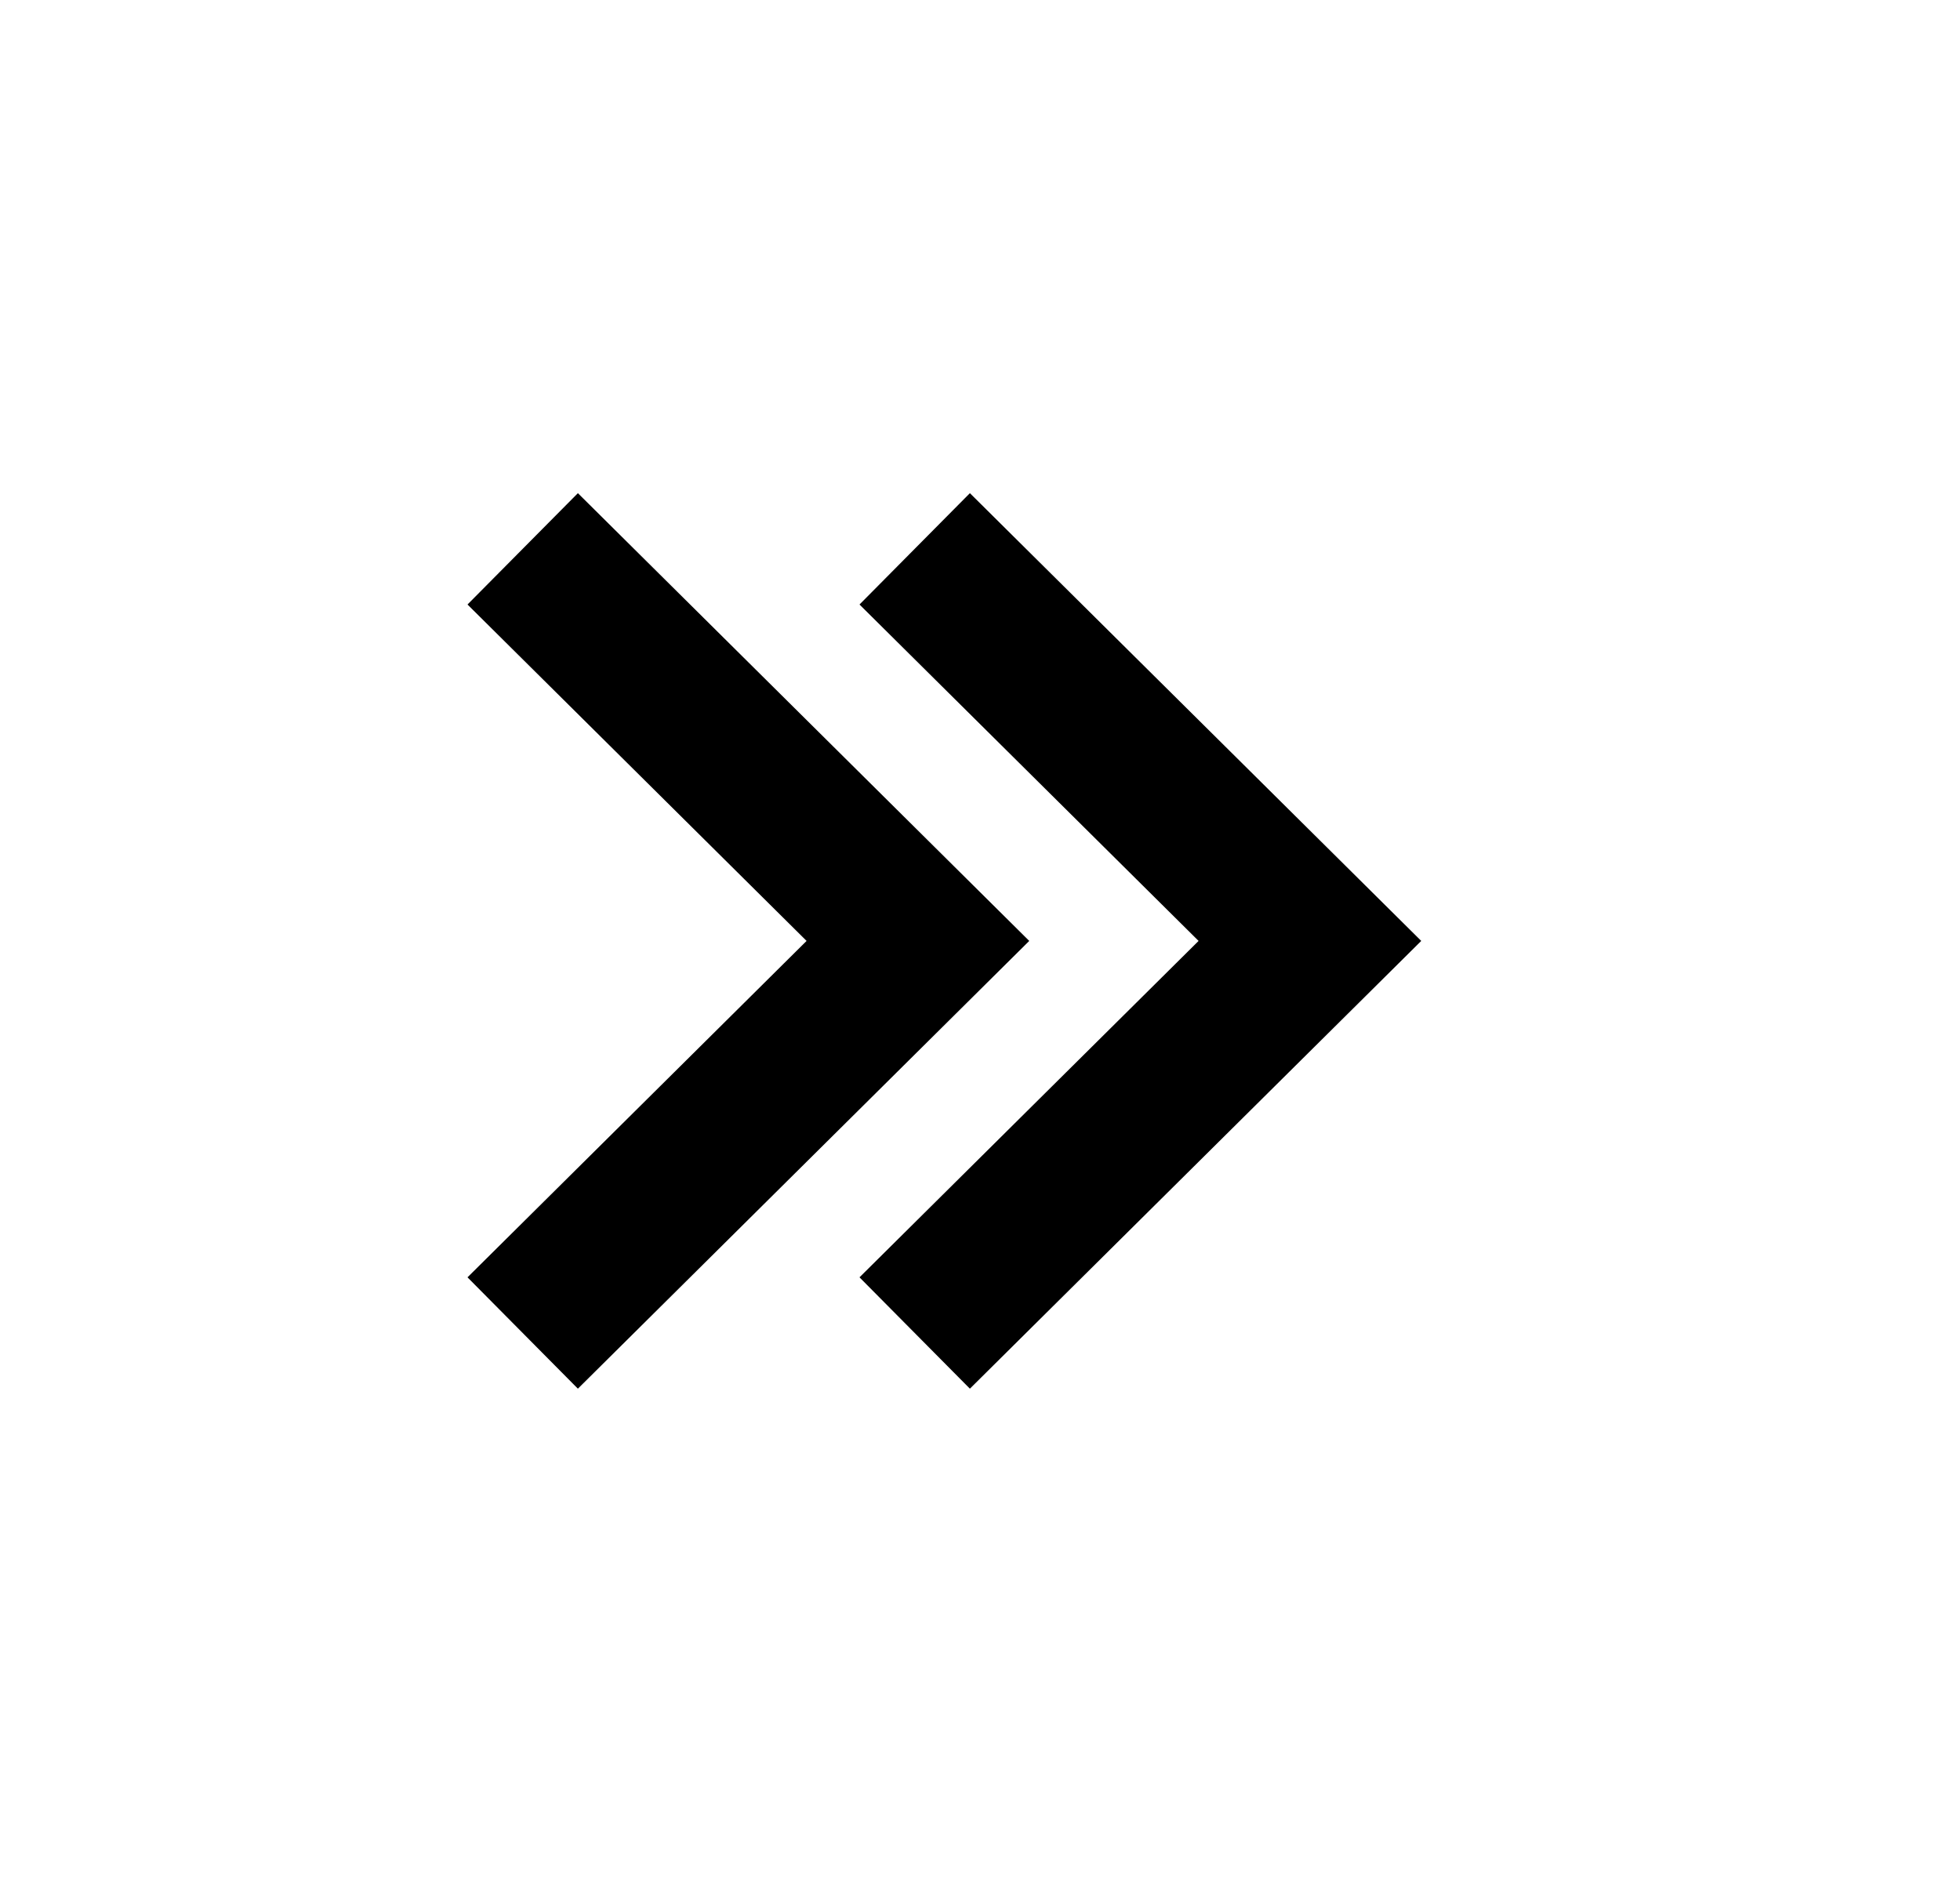
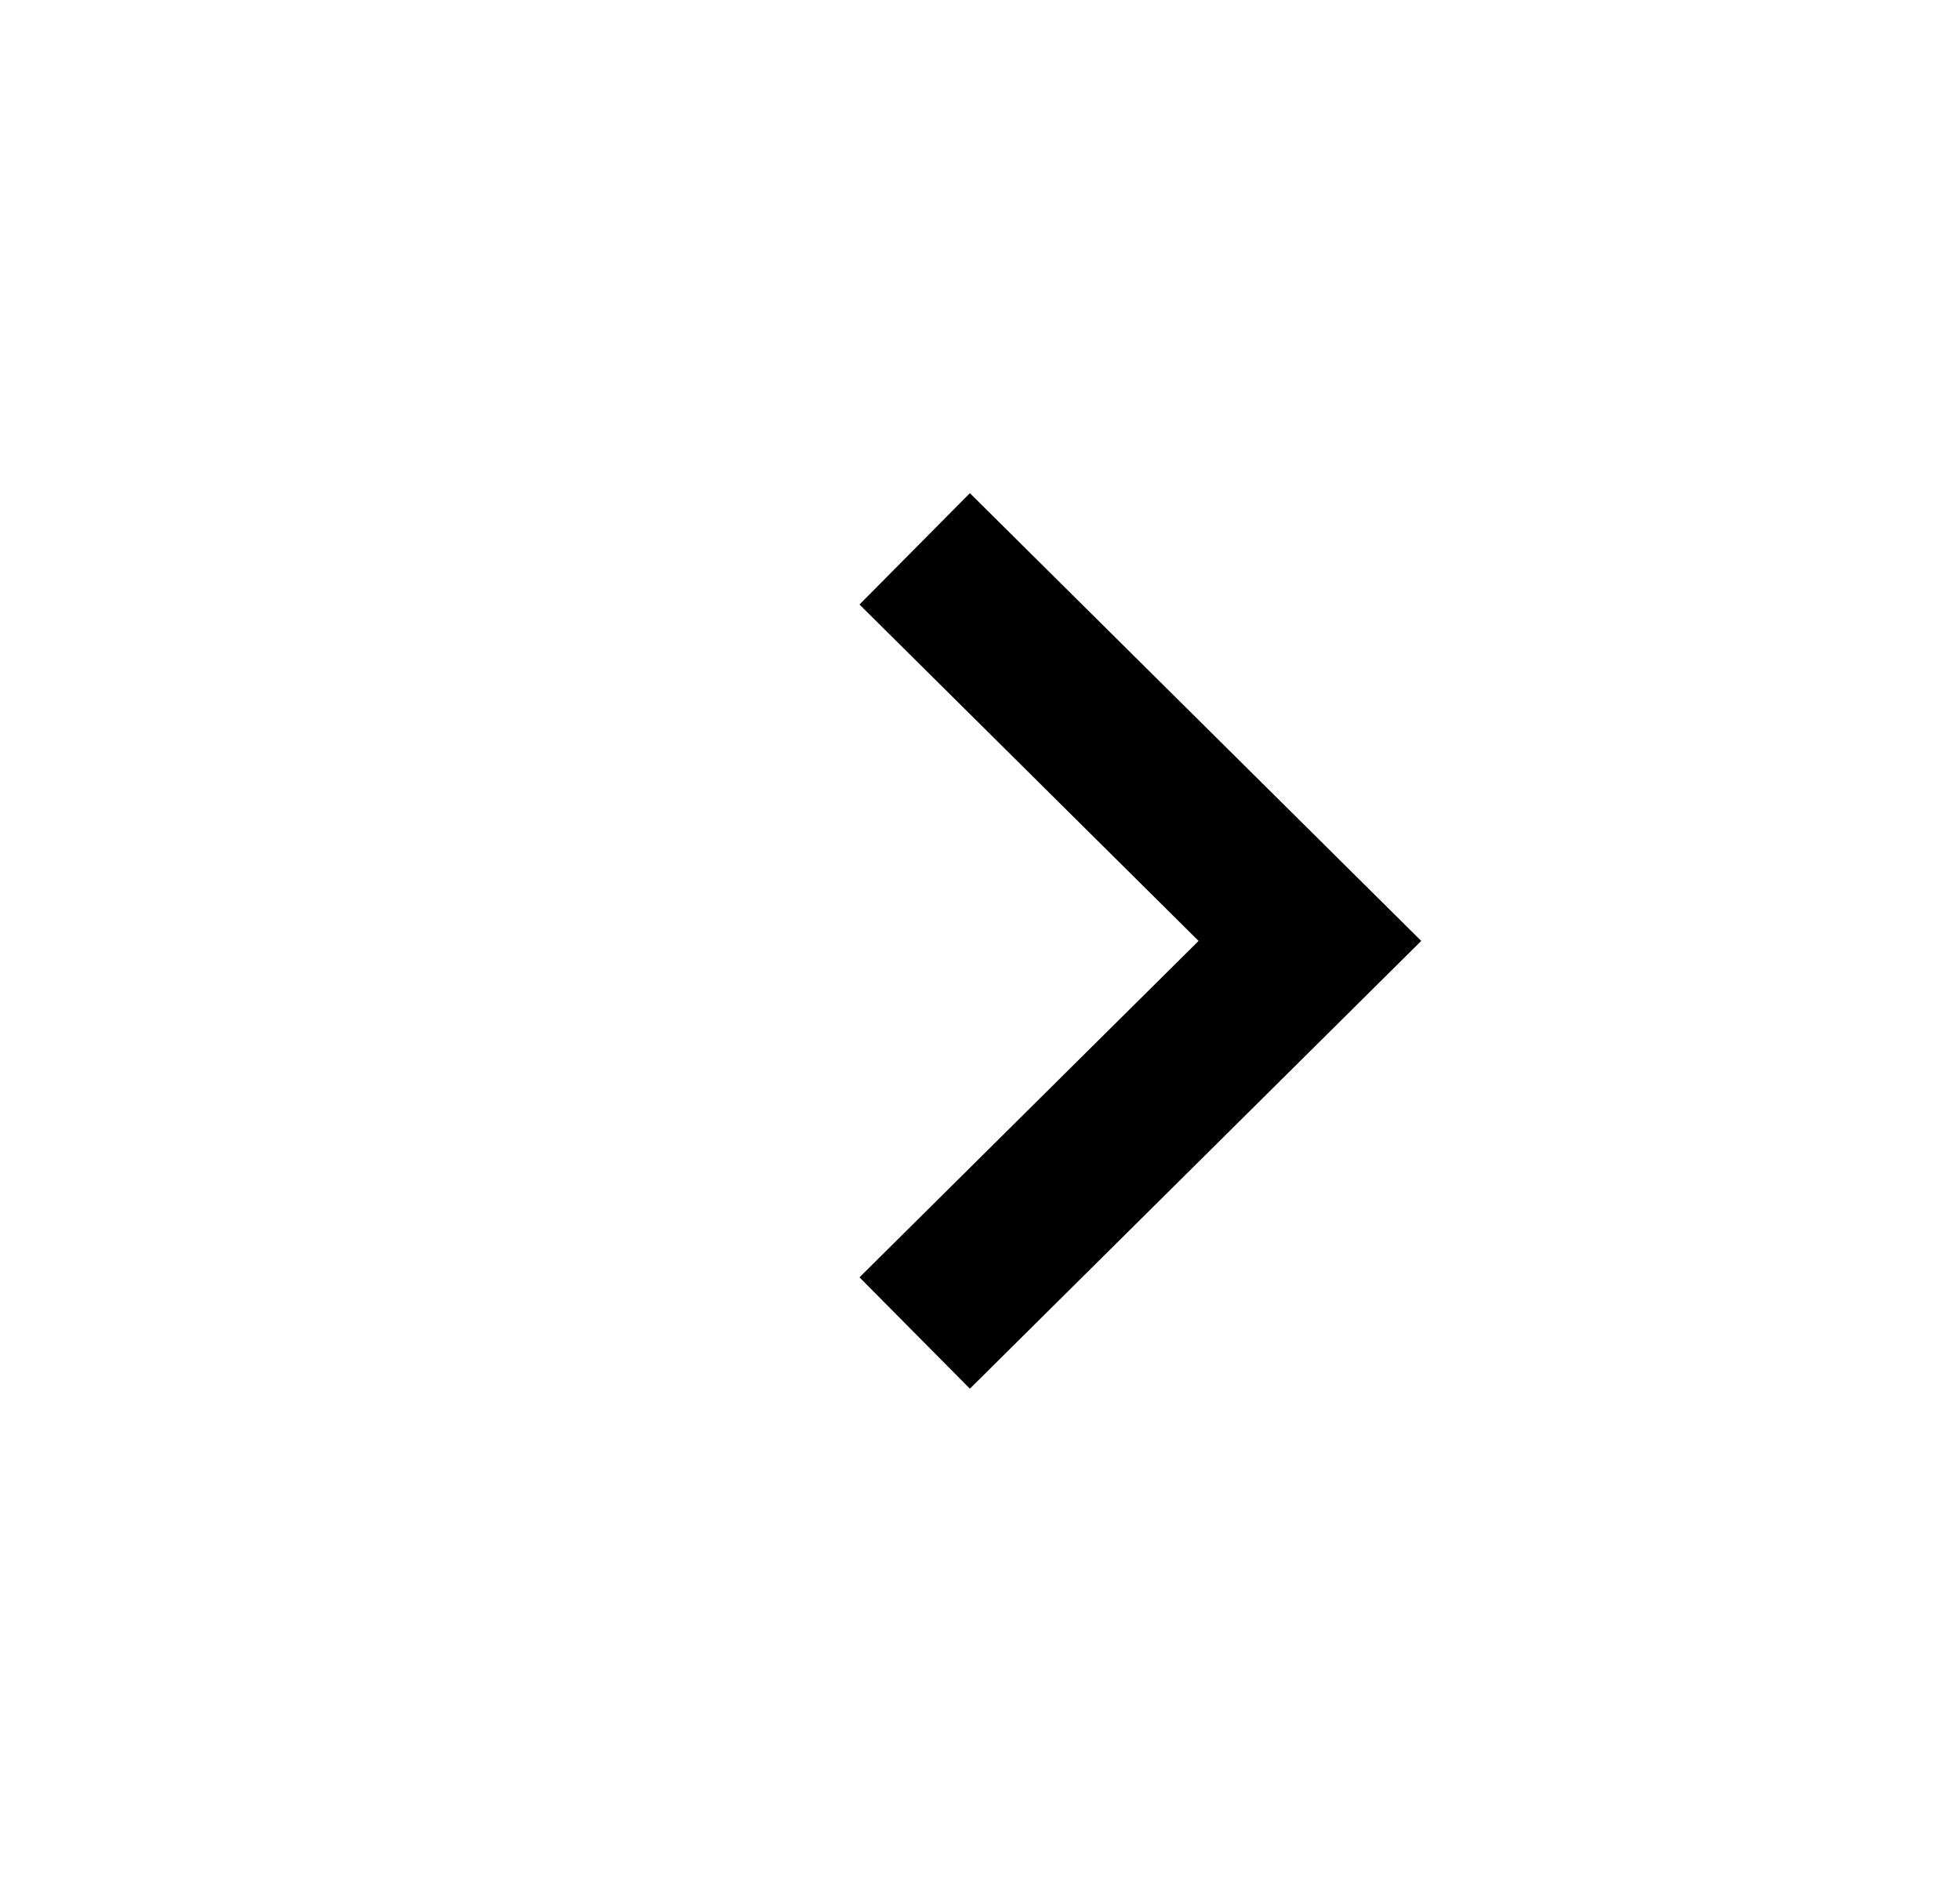
<svg xmlns="http://www.w3.org/2000/svg" width="25" height="24" viewBox="0 0 25 24" fill="none">
  <g id="react-icons/bi/BiChevronsRight">
    <path id="Vector" d="M10.963 7.709L15.288 11.999L10.963 16.289L12.371 17.709L18.128 11.999L12.371 6.289L10.963 7.709Z" fill="black" />
-     <path id="Vector_2" d="M7.371 6.289L5.963 7.709L10.288 11.999L5.963 16.289L7.371 17.709L13.128 11.999L7.371 6.289Z" fill="black" />
  </g>
</svg>